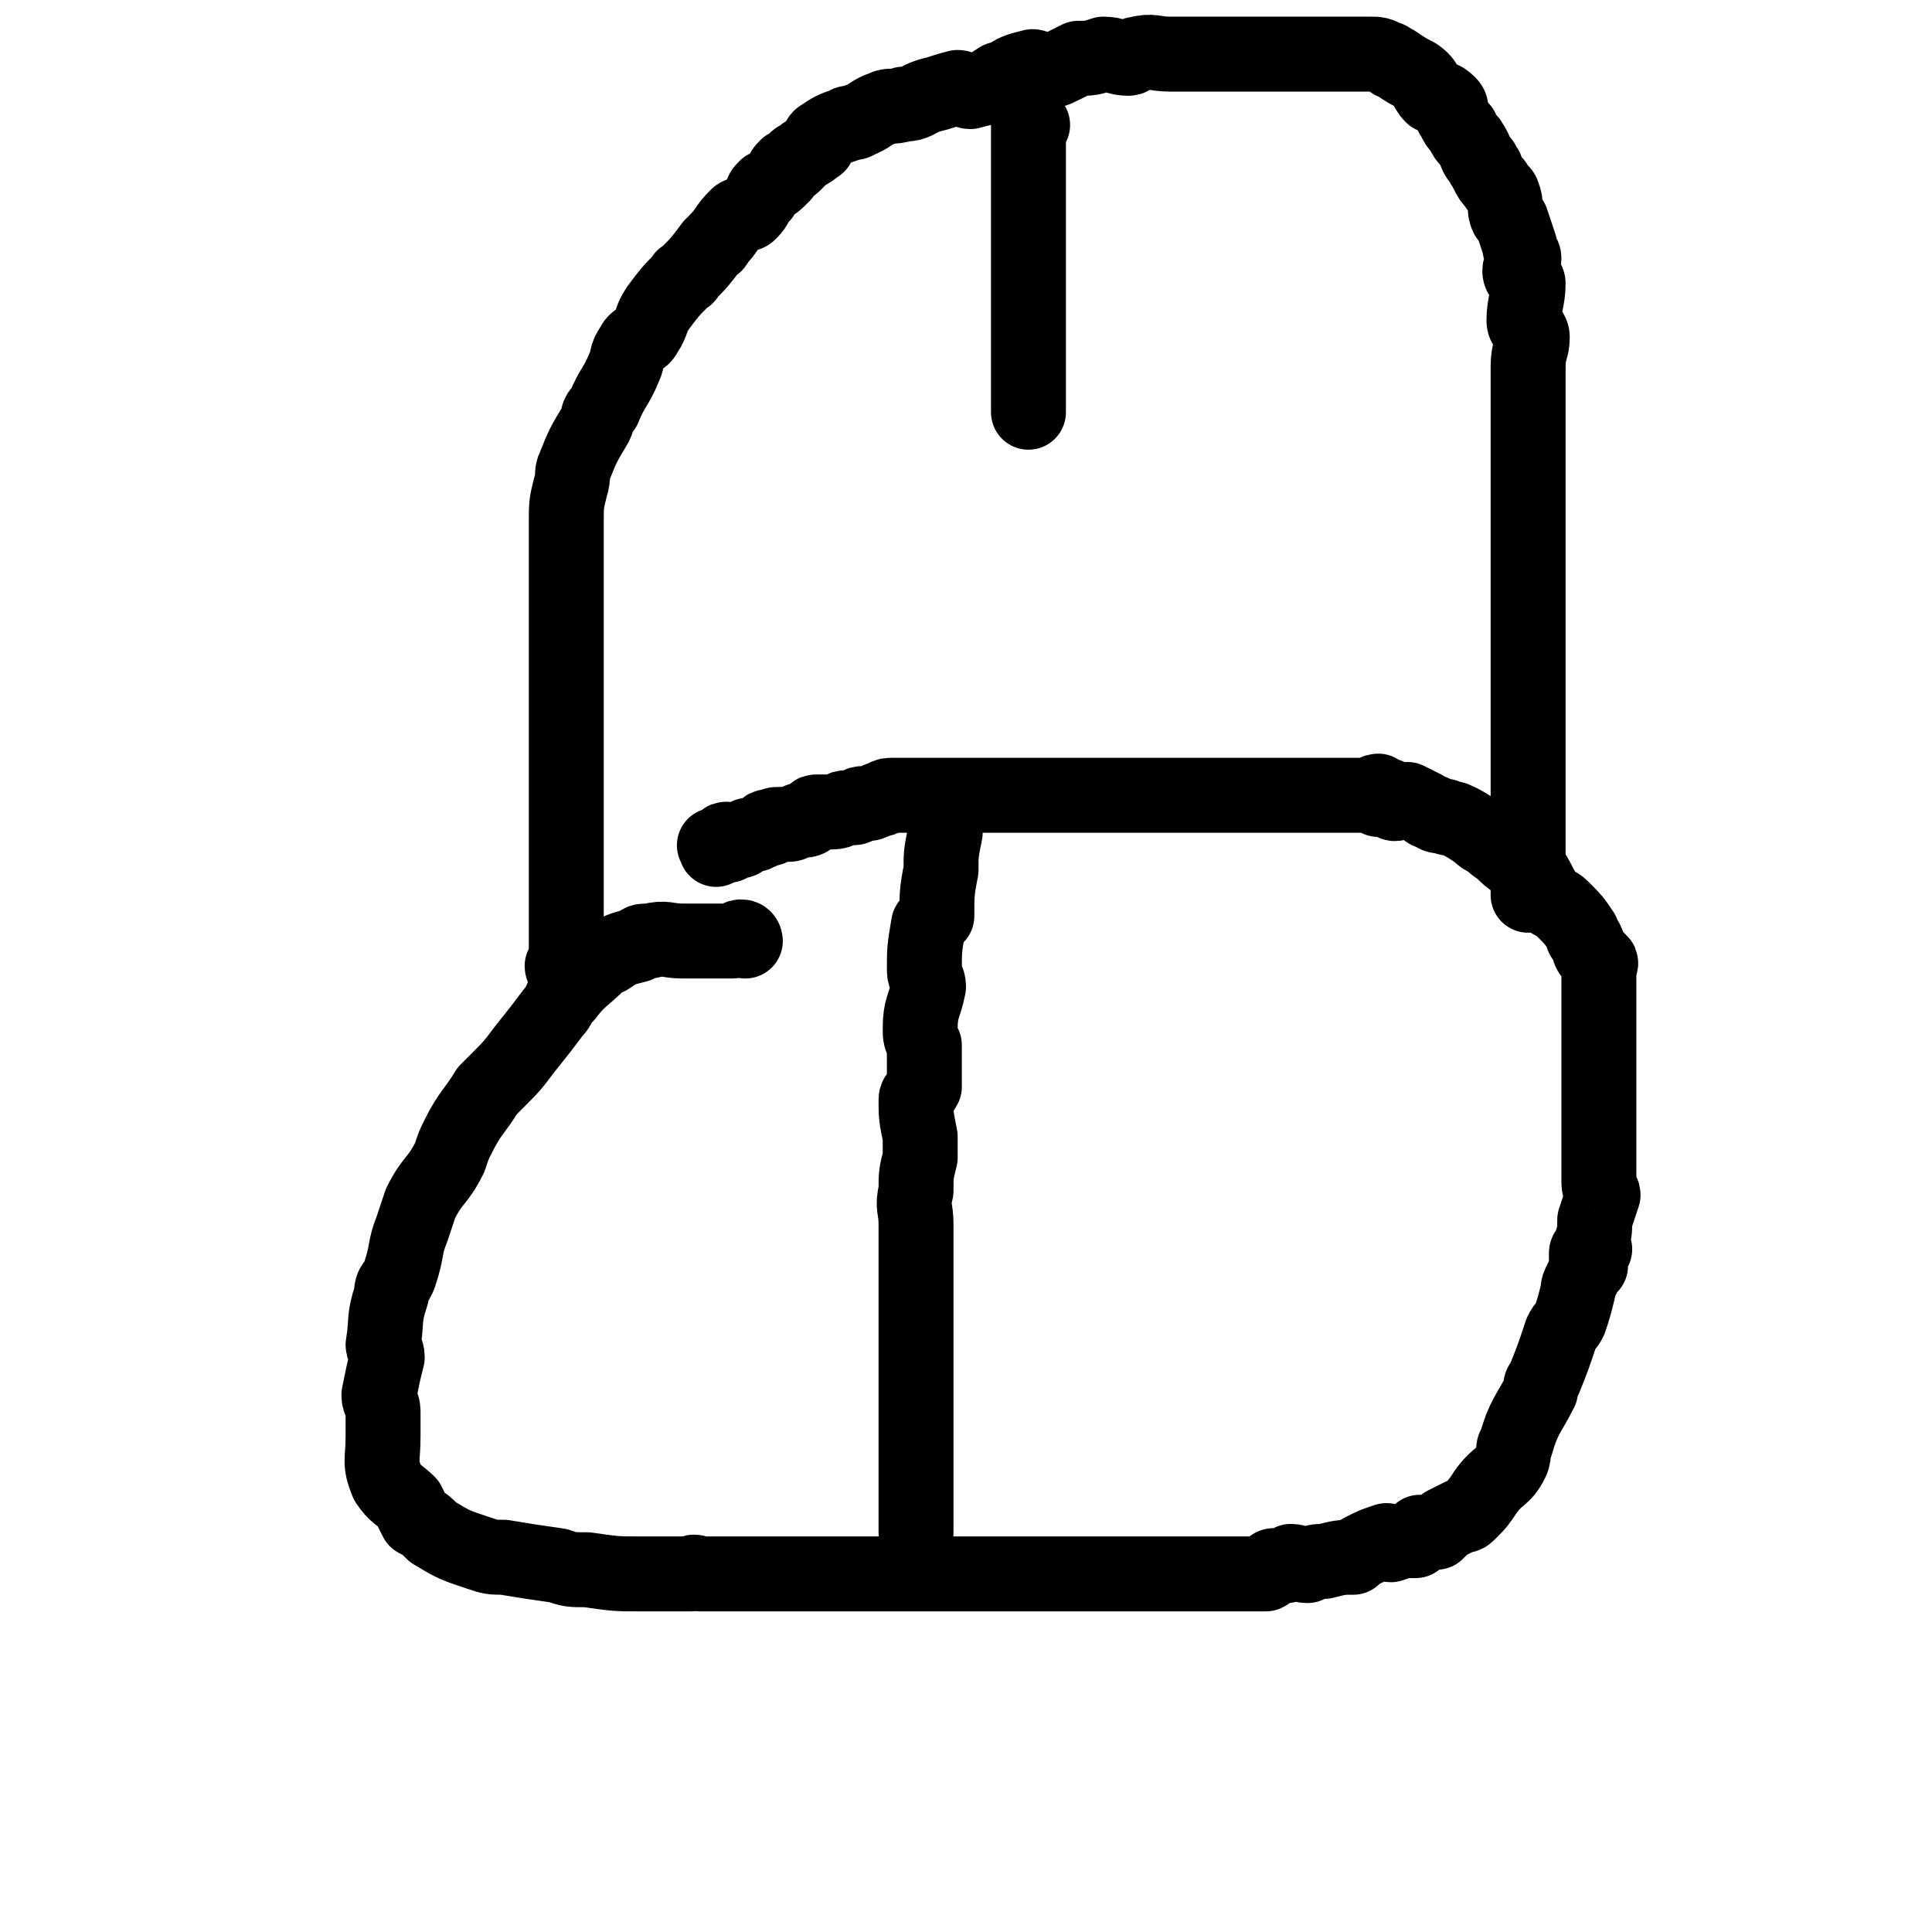
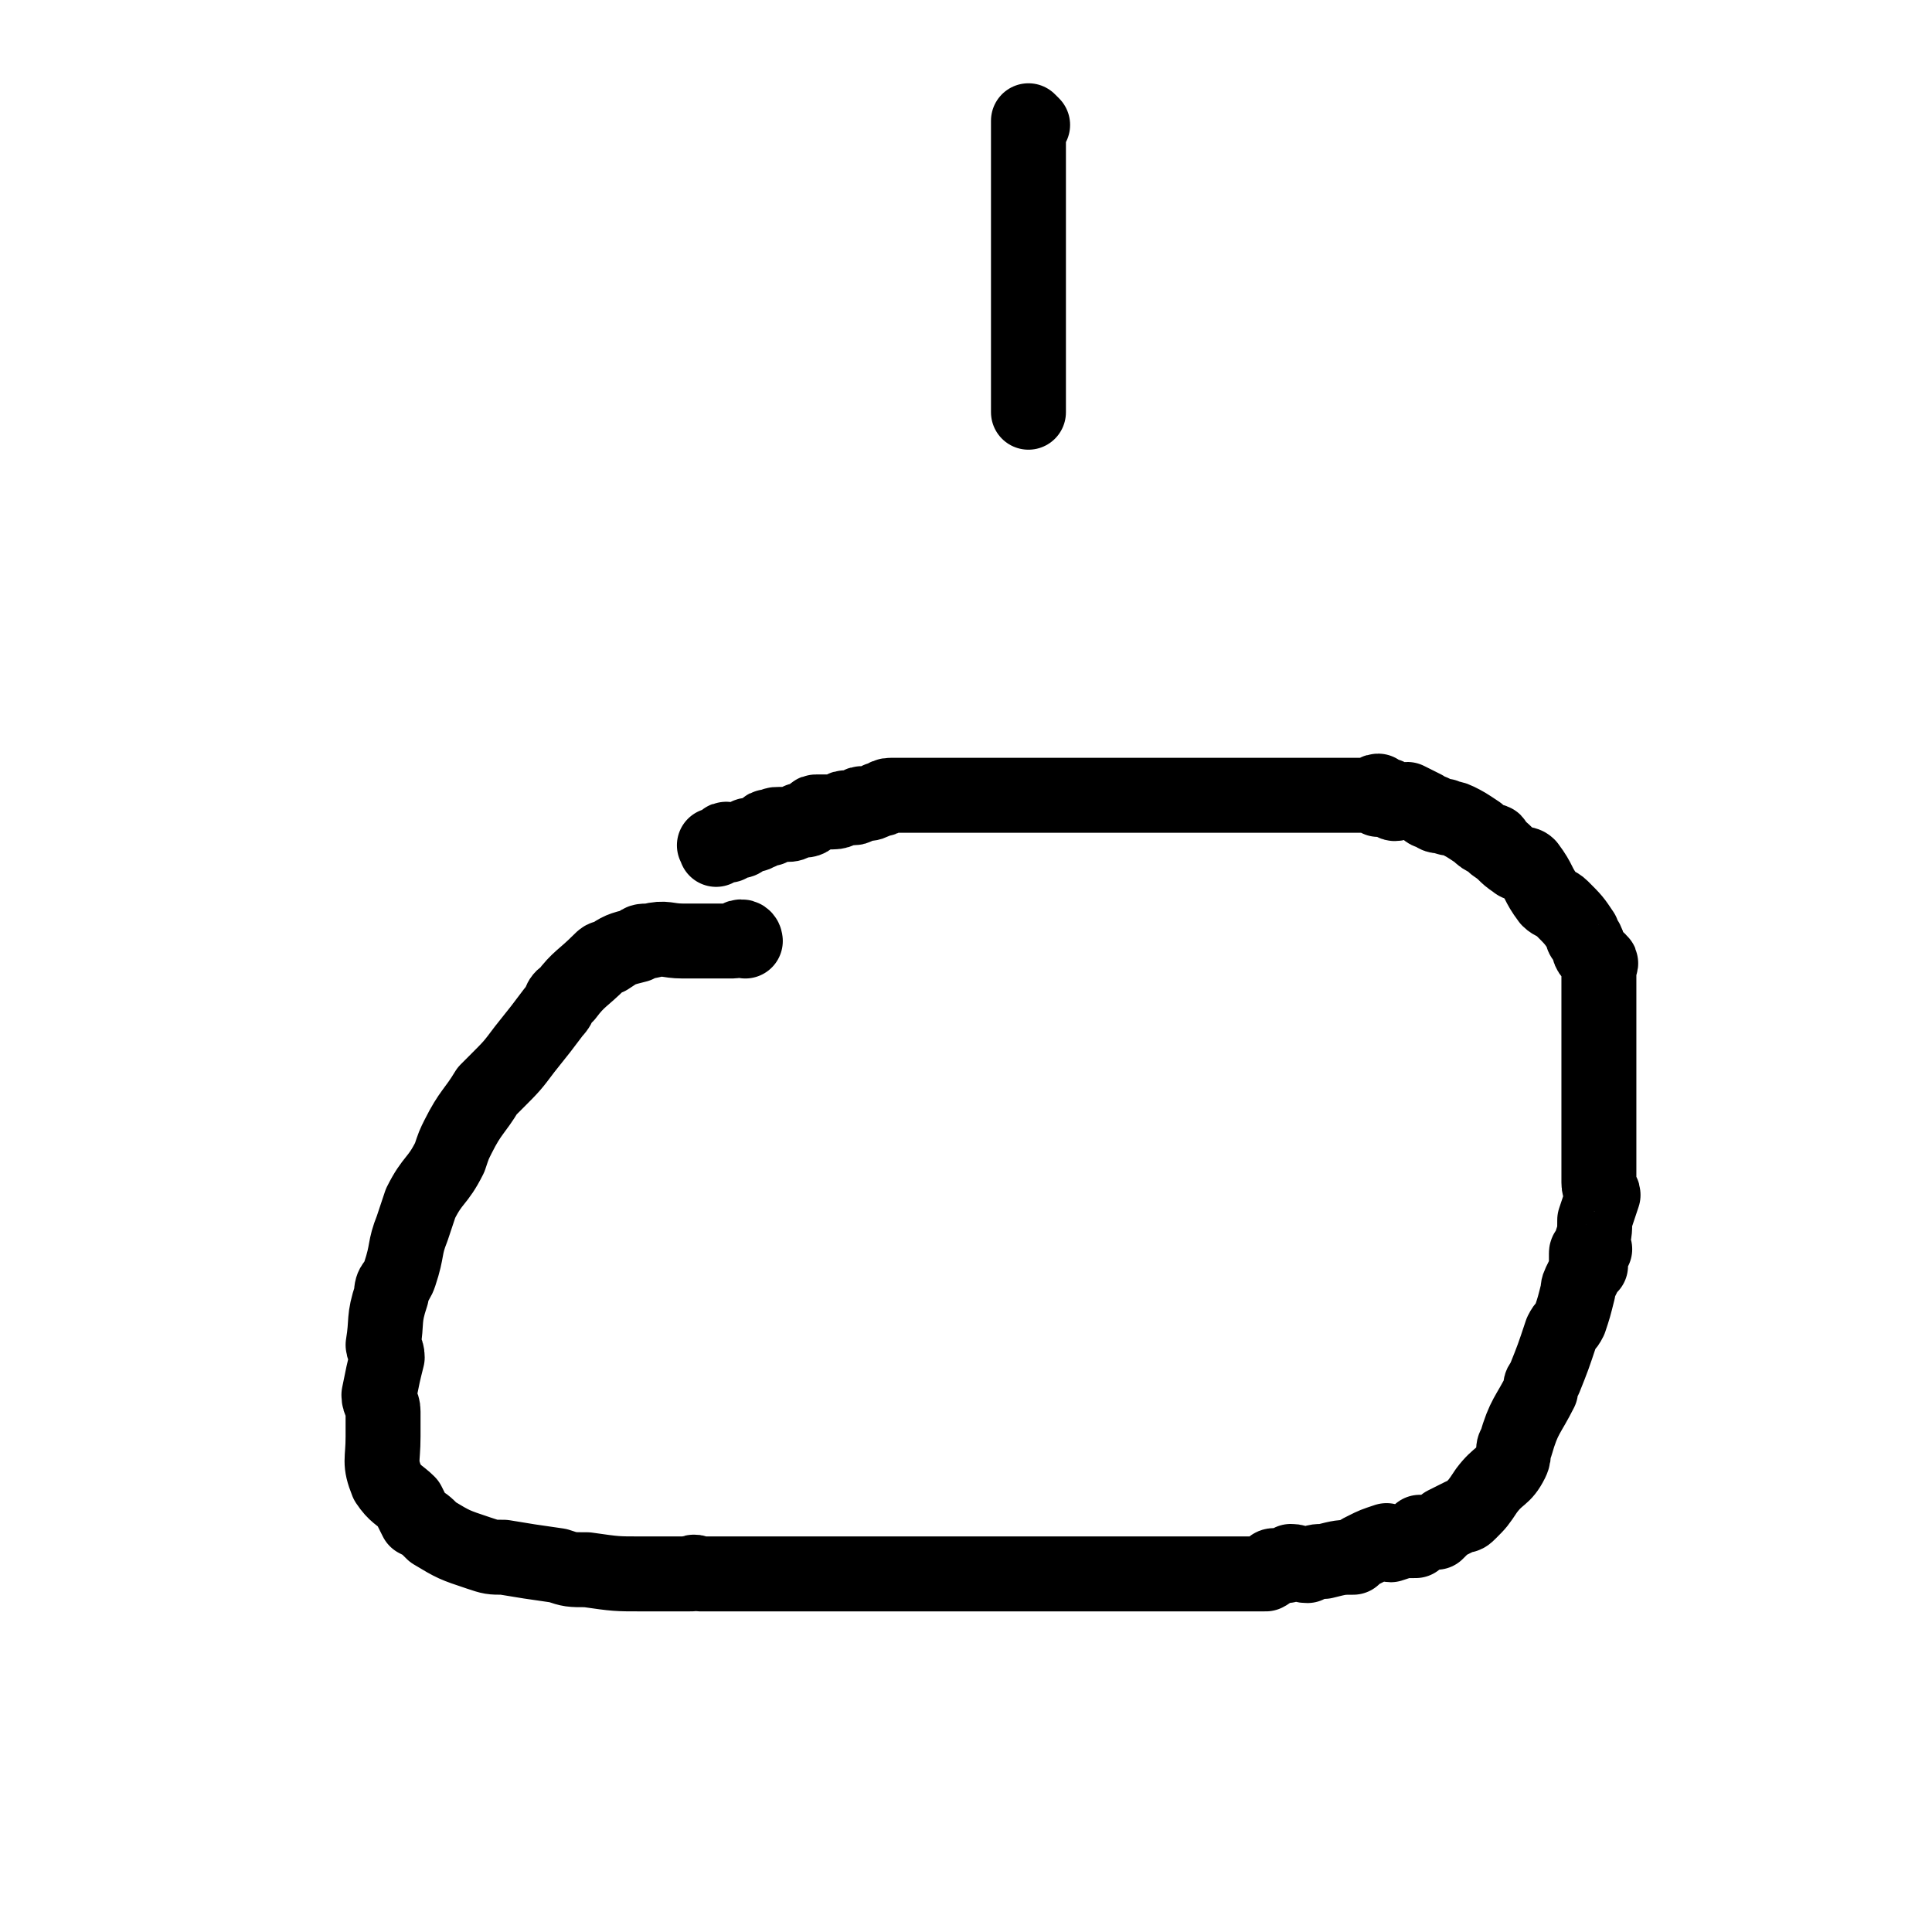
<svg xmlns="http://www.w3.org/2000/svg" viewBox="0 0 464 464" version="1.1">
  <g fill="none" stroke="#000000" stroke-width="18" stroke-linecap="round" stroke-linejoin="round">
    <path d="M179,226c0,0 0,-1 -1,-1 -1,0 -1,1 -2,1 0,0 0,0 -1,0 -1,0 -1,0 -2,0 -3,0 -3,0 -7,0 -1,0 -1,0 -2,0 -4,0 -4,-1 -8,0 -2,0 -2,0 -3,1 -4,1 -4,1 -7,3 -1,0 -1,0 -2,1 -4,4 -5,4 -8,8 -2,1 -1,2 -3,4 -3,4 -3,4 -7,9 -3,4 -3,4 -7,8 -1,1 -1,1 -2,2 -3,5 -4,5 -7,11 -1,2 -1,2 -2,5 -3,6 -4,5 -7,11 -1,3 -1,3 -2,6 -2,5 -1,5 -3,11 -1,3 -2,2 -2,5 -2,6 -1,6 -2,12 0,1 1,1 1,3 -1,4 -1,4 -2,9 0,2 1,2 1,4 0,3 0,3 0,6 0,6 -1,6 1,11 2,3 3,3 5,5 1,2 1,2 2,4 2,1 2,1 4,3 5,3 5,3 11,5 3,1 3,1 6,1 6,1 6,1 13,2 3,1 3,1 7,1 7,1 7,1 13,1 6,0 6,0 12,0 1,-1 1,0 2,0 6,0 6,0 12,0 2,0 2,0 4,0 6,0 6,0 11,0 2,0 2,0 4,0 7,0 7,0 13,0 2,0 2,0 4,0 4,0 4,0 8,0 6,0 6,0 12,0 2,0 2,0 3,0 2,0 2,0 4,0 2,0 2,0 4,0 2,0 2,0 4,0 3,0 3,0 7,0 2,0 2,0 4,0 3,0 3,0 6,0 1,0 1,0 3,0 3,0 3,0 6,0 1,0 1,0 1,0 1,0 1,0 2,0 2,0 2,0 4,0 1,0 1,0 2,0 1,0 1,0 1,0 0,0 0,0 1,0 0,0 0,0 0,0 1,0 1,0 1,0 2,0 2,0 3,0 1,0 1,0 2,0 0,0 0,0 0,0 3,0 3,0 5,0 1,0 1,0 1,0 2,0 2,0 4,0 2,-1 1,-2 2,-2 2,0 2,0 3,0 1,-1 1,-1 1,-1 2,0 2,1 4,1 2,-1 2,-1 4,-1 4,-1 4,-1 7,-1 1,-1 1,-1 3,-2 2,-1 2,-1 5,-2 0,0 0,1 1,1 3,-1 3,-1 6,-1 1,-1 0,-1 1,-2 2,0 2,0 4,0 1,-1 1,-1 2,-2 2,-1 2,-1 4,-2 1,0 1,0 2,-1 2,-2 2,-2 4,-5 3,-4 4,-3 6,-7 1,-2 0,-3 1,-4 2,-7 3,-7 6,-13 0,-2 0,-1 1,-3 2,-5 2,-5 4,-11 1,-2 1,-1 2,-3 1,-3 1,-3 2,-7 0,-1 0,-1 1,-3 1,-2 1,-2 2,-3 0,-1 -1,-1 -1,-1 0,-1 0,-1 0,-2 0,-1 1,0 2,-1 0,0 -1,0 -1,-1 0,0 0,0 0,0 1,-3 1,-3 1,-6 1,-3 1,-3 2,-6 0,-1 -1,-1 -1,-3 0,-4 0,-4 0,-7 0,-2 0,-2 0,-3 0,-1 0,-1 0,-3 0,-1 0,-1 0,-3 0,-3 0,-3 0,-7 0,-1 0,-1 0,-3 0,-2 0,-2 0,-5 0,-1 0,-1 0,-2 0,-1 0,-1 0,-3 0,-1 0,-1 0,-3 0,-1 0,-1 0,-1 0,-2 0,-2 0,-4 0,-2 0,-2 0,-4 0,-2 0,-2 0,-3 0,-1 1,-2 0,-2 0,-1 -1,0 -1,-1 -2,-2 -1,-2 -2,-4 -1,-1 -1,-1 -1,-2 -2,-3 -2,-3 -5,-6 -1,-1 -2,-1 -3,-2 -3,-4 -2,-4 -5,-8 -1,-1 -2,0 -3,-1 -3,-2 -2,-2 -5,-4 0,-1 0,-1 -1,-1 -2,-1 -2,-1 -3,-2 -3,-2 -3,-2 -5,-3 -2,-1 -2,0 -3,-1 -2,0 -2,0 -3,-1 -1,0 -1,0 -2,-1 -2,-1 -2,-1 -4,-2 -1,0 -2,1 -3,1 -1,0 -1,-2 -2,-2 -1,0 -1,1 -2,1 0,-1 0,-2 0,-2 -1,0 -1,1 -3,1 -1,0 -1,0 -2,0 -1,0 -1,0 -2,0 -1,0 -1,0 -3,0 -1,0 -1,0 -2,0 -1,0 -1,0 -2,0 0,0 0,0 -1,0 -2,0 -2,0 -5,0 0,0 0,0 -1,0 -3,0 -3,0 -6,0 -1,0 -1,0 -3,0 -3,0 -3,0 -6,0 -2,0 -2,0 -3,0 -2,0 -2,0 -5,0 -1,0 -1,0 -2,0 -4,0 -4,0 -8,0 -3,0 -3,0 -6,0 -1,0 -1,0 -2,0 -2,0 -2,0 -4,0 -1,0 -1,0 -2,0 0,0 0,0 -1,0 -1,0 -1,0 -1,0 -1,0 -1,0 -2,0 -1,0 -1,0 -1,0 -1,0 -1,0 -2,0 -2,0 -2,0 -3,0 -1,0 -1,0 -3,0 -2,0 -2,0 -4,0 -1,0 -1,0 -2,0 -2,0 -2,0 -4,0 -1,0 -1,0 -2,0 -2,0 -2,0 -4,0 -1,0 -1,0 -2,0 -1,0 -1,0 -3,0 -1,0 -1,0 -3,0 -1,0 -1,0 -2,0 -1,0 -1,0 -1,0 0,0 0,0 -1,0 -1,0 -1,0 -2,0 -1,0 -1,0 -2,0 0,0 0,0 -1,0 -1,0 -1,0 -2,0 0,0 -1,0 -1,0 -2,0 -1,1 -3,1 -2,1 -2,1 -3,1 -1,0 -1,0 -1,0 -1,0 -1,1 -2,1 -1,0 -1,0 -1,0 0,0 0,0 -1,0 -1,0 -1,1 -3,1 0,0 0,0 -1,0 -1,0 -1,0 -2,0 -1,0 -1,0 -1,0 -1,0 0,1 -1,1 -1,1 -1,1 -3,1 -2,1 -2,1 -3,1 -1,0 -1,0 -2,0 -1,0 -1,0 -2,1 0,0 -1,-1 -1,0 -1,0 -1,1 -2,1 -1,1 -2,0 -3,1 -1,1 -1,1 -2,1 -2,0 -3,-1 -3,0 -1,0 1,1 1,1 -1,0 -2,0 -3,0 0,0 0,0 0,0 -1,0 0,0 0,1 " />
-     <path d="M229,193c0,0 0,-1 -1,-1 0,0 0,1 0,1 -1,0 -1,-1 -1,0 -1,1 0,2 0,4 0,1 0,1 0,3 -1,5 -1,5 -1,9 -1,5 -1,6 -1,11 -1,1 -1,1 -2,2 -1,6 -1,6 -1,11 0,2 1,2 1,4 -1,5 -2,5 -2,10 0,2 0,2 1,4 0,5 0,5 0,10 -1,2 -2,2 -2,3 0,4 0,4 1,9 0,2 0,2 0,5 -1,4 -1,4 -1,8 -1,4 0,4 0,8 0,2 0,2 0,5 0,2 0,2 0,4 0,2 0,2 0,4 0,1 0,1 0,2 0,5 0,5 0,9 0,2 0,2 0,4 0,3 0,3 0,7 0,1 0,1 0,3 0,3 0,3 0,6 0,1 0,1 0,2 0,4 0,4 0,9 0,2 0,2 0,3 0,2 0,2 0,3 0,2 0,2 0,3 0,1 0,1 0,2 0,1 0,1 0,2 0,0 0,0 0,1 0,1 0,1 0,1 0,1 0,1 0,1 0,1 0,1 0,1 0,1 0,1 0,1 0,0 0,0 0,1 " />
-     <path d="M136,233c0,0 -1,0 -1,-1 0,0 1,0 1,0 0,-1 0,-1 0,-2 0,0 0,0 0,-1 0,0 0,0 0,-1 0,-2 0,-2 0,-5 0,-1 0,-1 0,-1 0,-3 0,-3 0,-5 0,-1 0,-1 0,-2 0,-2 0,-2 0,-4 0,-4 0,-4 0,-8 0,-2 0,-2 0,-4 0,-3 0,-3 0,-6 0,-2 0,-2 0,-5 0,-4 0,-4 0,-9 0,-2 0,-2 0,-5 0,-2 0,-2 0,-3 0,-2 0,-2 0,-4 0,-2 0,-2 0,-4 0,-2 0,-2 0,-4 0,-2 0,-2 0,-4 0,-1 0,-1 0,-3 0,-3 0,-3 0,-7 0,-2 0,-2 0,-4 0,-1 0,-1 0,-3 0,-1 0,-1 0,-2 0,-4 0,-4 0,-8 0,-1 0,-1 0,-2 0,-5 0,-5 1,-9 1,-3 0,-3 1,-5 2,-5 2,-5 5,-10 1,-2 0,-2 2,-4 2,-5 3,-5 5,-10 1,-2 0,-2 2,-5 1,-2 2,-1 3,-3 2,-3 1,-3 3,-6 3,-4 3,-4 6,-7 0,-1 1,0 1,-1 3,-3 3,-3 6,-7 0,0 1,0 1,-1 3,-3 2,-3 5,-6 1,-1 2,0 3,-1 2,-2 1,-2 3,-4 0,-1 0,-1 1,-2 2,-1 2,-1 4,-3 0,-1 0,-1 1,-2 1,0 1,0 2,-1 0,0 0,-1 1,-1 2,-2 2,-1 4,-3 1,0 0,-1 1,-2 3,-2 3,-2 6,-3 1,-1 2,0 3,-1 3,-1 3,-2 6,-3 2,-1 2,0 5,-1 3,0 3,-1 6,-2 4,-1 3,-1 7,-2 1,0 2,1 3,1 4,-1 4,-1 7,-3 1,0 0,0 1,0 3,-2 3,-2 7,-3 1,0 1,1 2,1 3,0 3,0 5,-1 2,-1 2,-1 4,-2 3,0 3,0 6,-1 3,0 3,1 6,1 1,0 1,-1 2,-1 4,-1 4,0 8,0 0,0 0,0 1,0 3,0 3,0 7,0 1,0 1,0 3,0 2,0 2,0 4,0 2,0 2,0 4,0 2,0 2,0 3,0 2,0 2,0 4,0 2,0 2,0 3,0 1,0 1,0 3,0 0,0 0,0 1,0 1,0 1,0 2,0 3,0 3,0 6,0 0,0 0,0 1,0 2,0 2,0 4,0 1,0 1,0 2,0 2,0 2,0 4,1 1,0 1,1 2,1 3,2 3,2 5,3 3,2 2,3 4,5 2,1 2,0 4,2 1,1 0,2 1,3 1,2 1,2 2,3 1,2 1,2 2,3 2,3 1,3 3,5 0,1 1,1 1,2 1,2 1,2 2,3 1,2 2,2 2,3 1,2 0,3 1,5 0,0 0,0 1,1 1,3 1,3 2,6 0,2 1,2 1,3 0,2 -1,2 -1,3 0,2 2,2 2,3 0,4 -1,5 -1,9 0,2 2,2 2,4 0,3 -1,3 -1,7 0,1 0,1 0,3 0,3 0,3 0,6 0,6 0,6 0,13 0,3 0,3 0,5 0,7 0,7 0,13 0,8 0,8 0,16 0,3 0,3 0,6 0,2 0,2 0,4 0,3 0,3 0,5 0,4 0,4 0,8 0,2 0,2 0,4 0,2 0,2 0,4 0,1 0,1 0,3 0,1 0,1 0,2 0,3 0,3 0,5 0,2 0,2 0,3 0,1 0,1 0,2 0,3 0,3 0,6 0,3 0,3 0,6 0,1 0,1 0,1 0,2 0,2 0,5 0,0 0,0 0,0 0,2 0,2 0,4 0,0 0,0 0,0 0,1 0,1 0,2 0,1 0,1 0,1 " />
    <path d="M248,30c0,0 -1,-1 -1,-1 0,2 0,3 0,6 0,0 0,0 0,0 0,4 0,4 0,8 0,1 0,1 0,2 0,6 0,6 0,11 0,3 0,3 0,5 0,5 0,5 0,10 0,3 0,3 0,5 0,4 0,4 0,8 0,2 0,2 0,4 0,1 0,1 0,2 0,1 0,1 0,2 0,3 0,3 0,5 0,0 0,0 0,0 0,1 0,1 0,2 " />
  </g>
</svg>